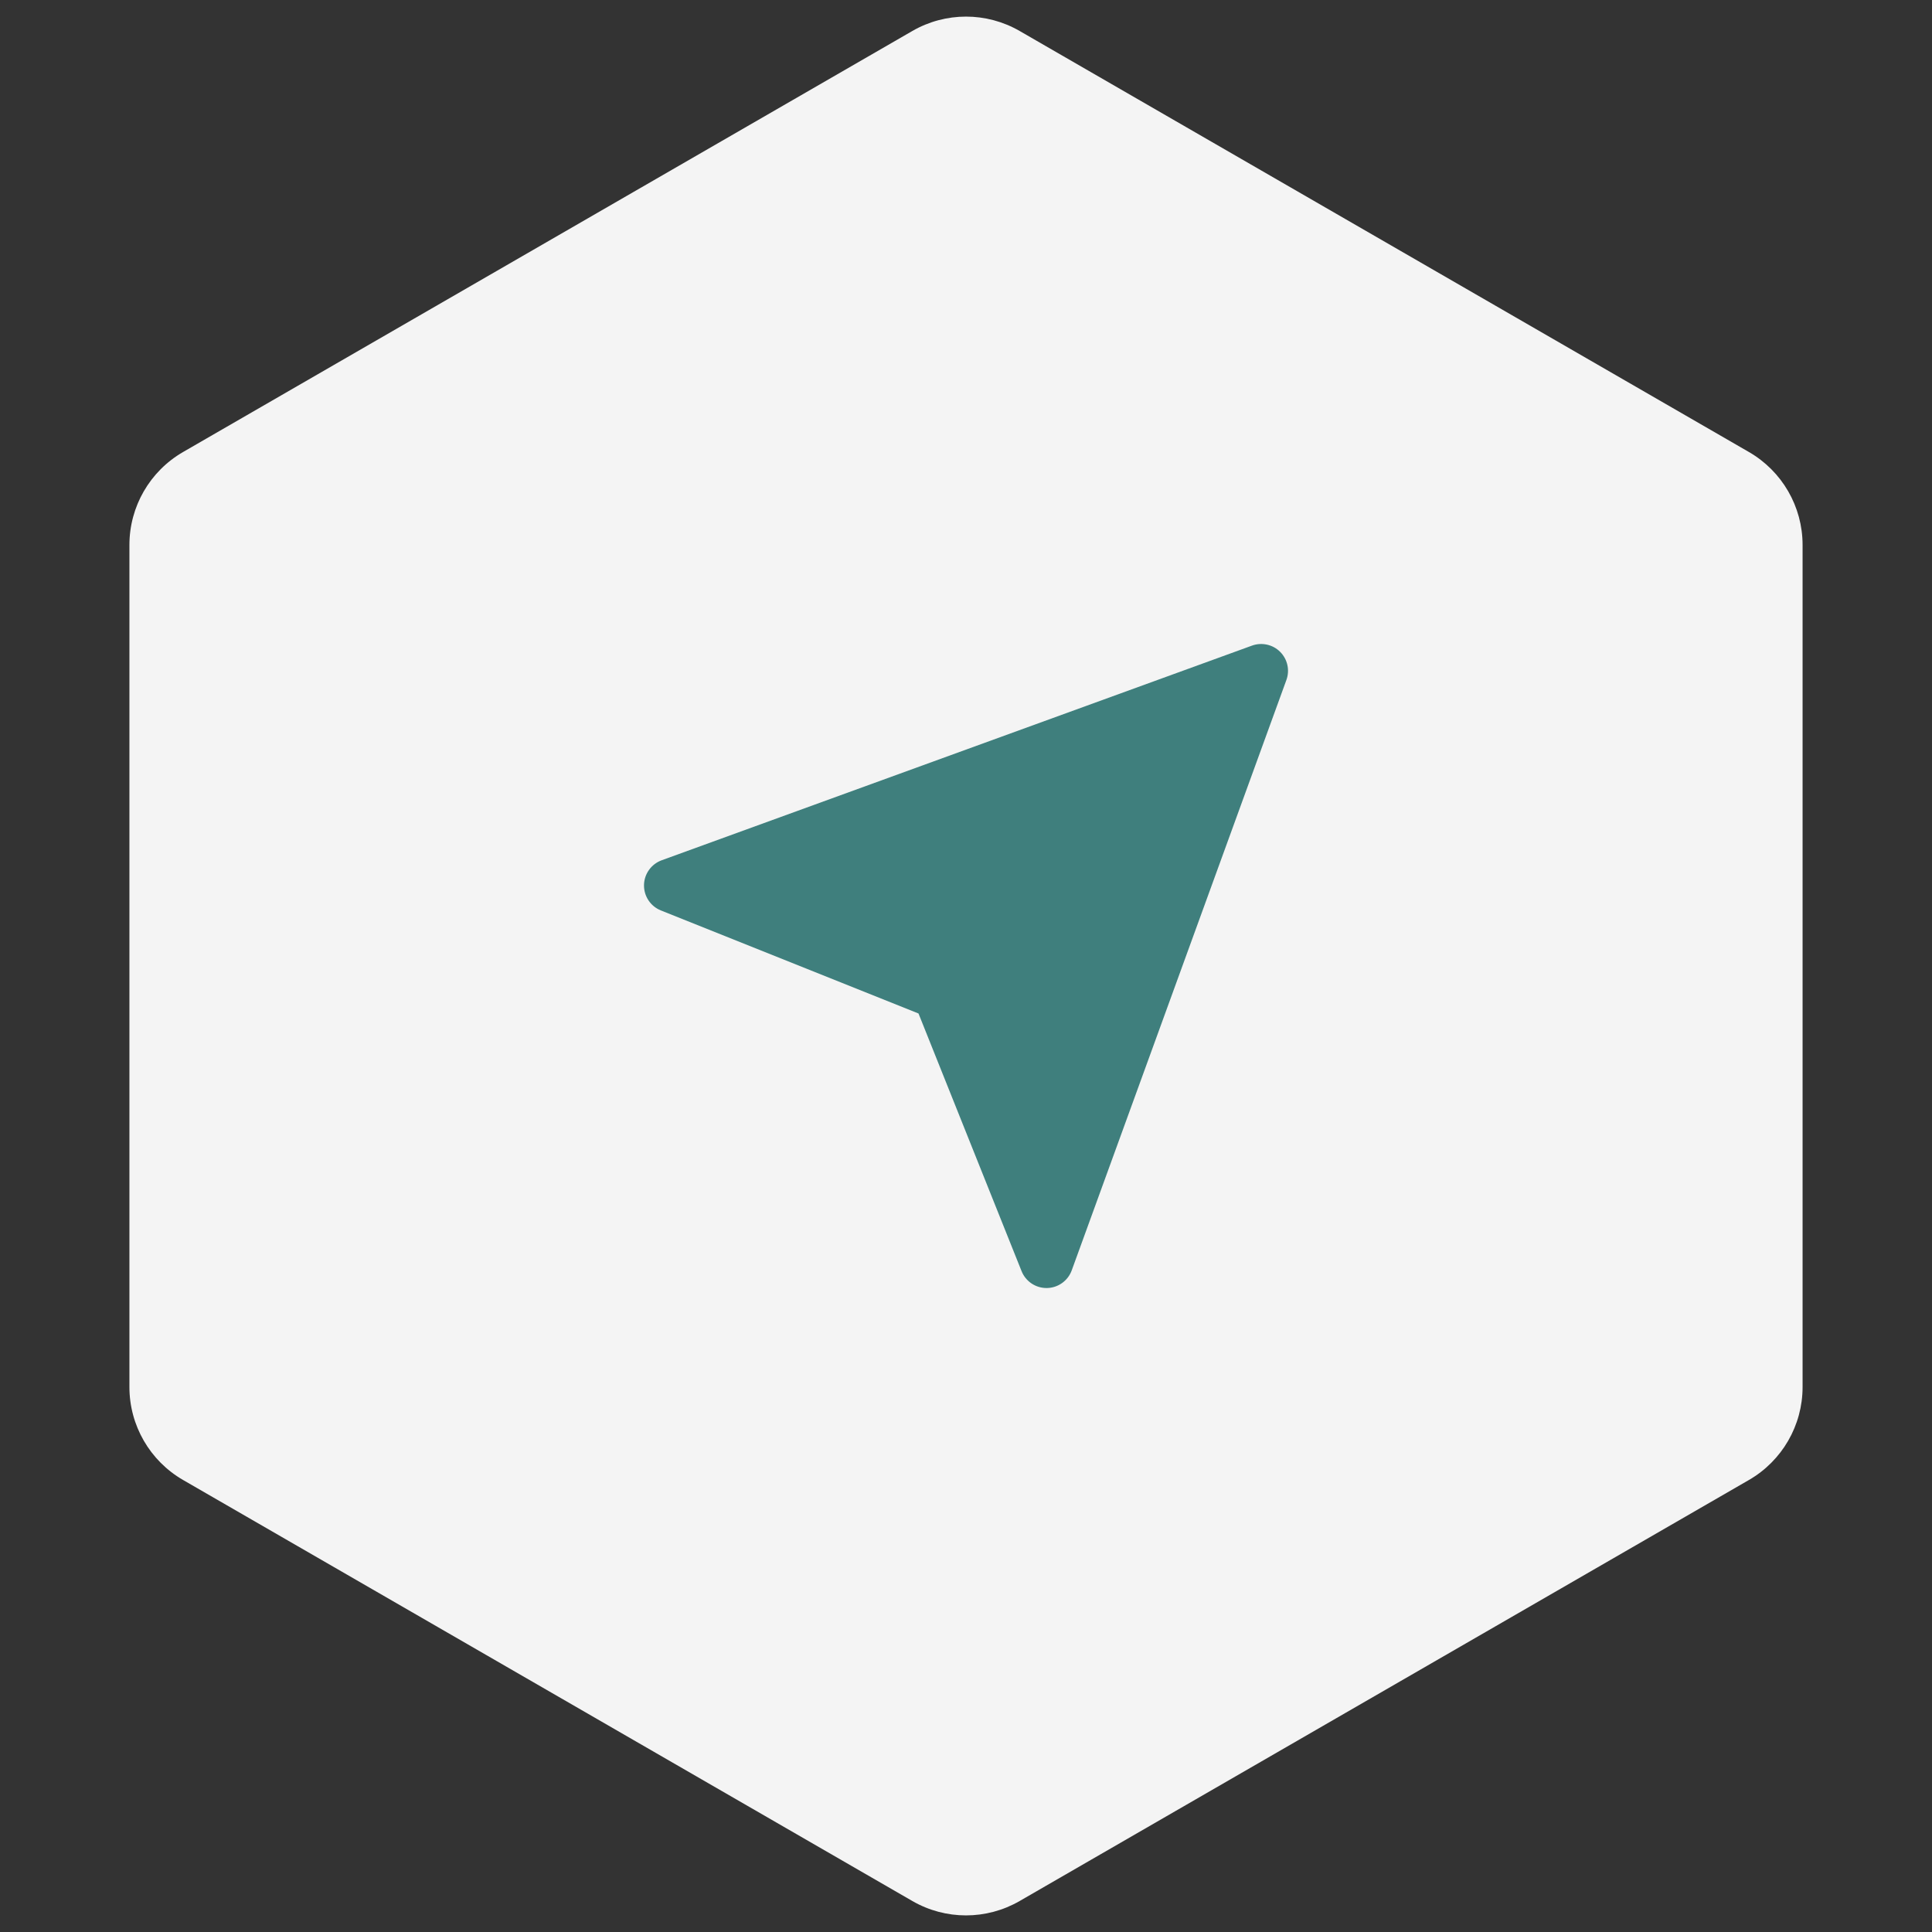
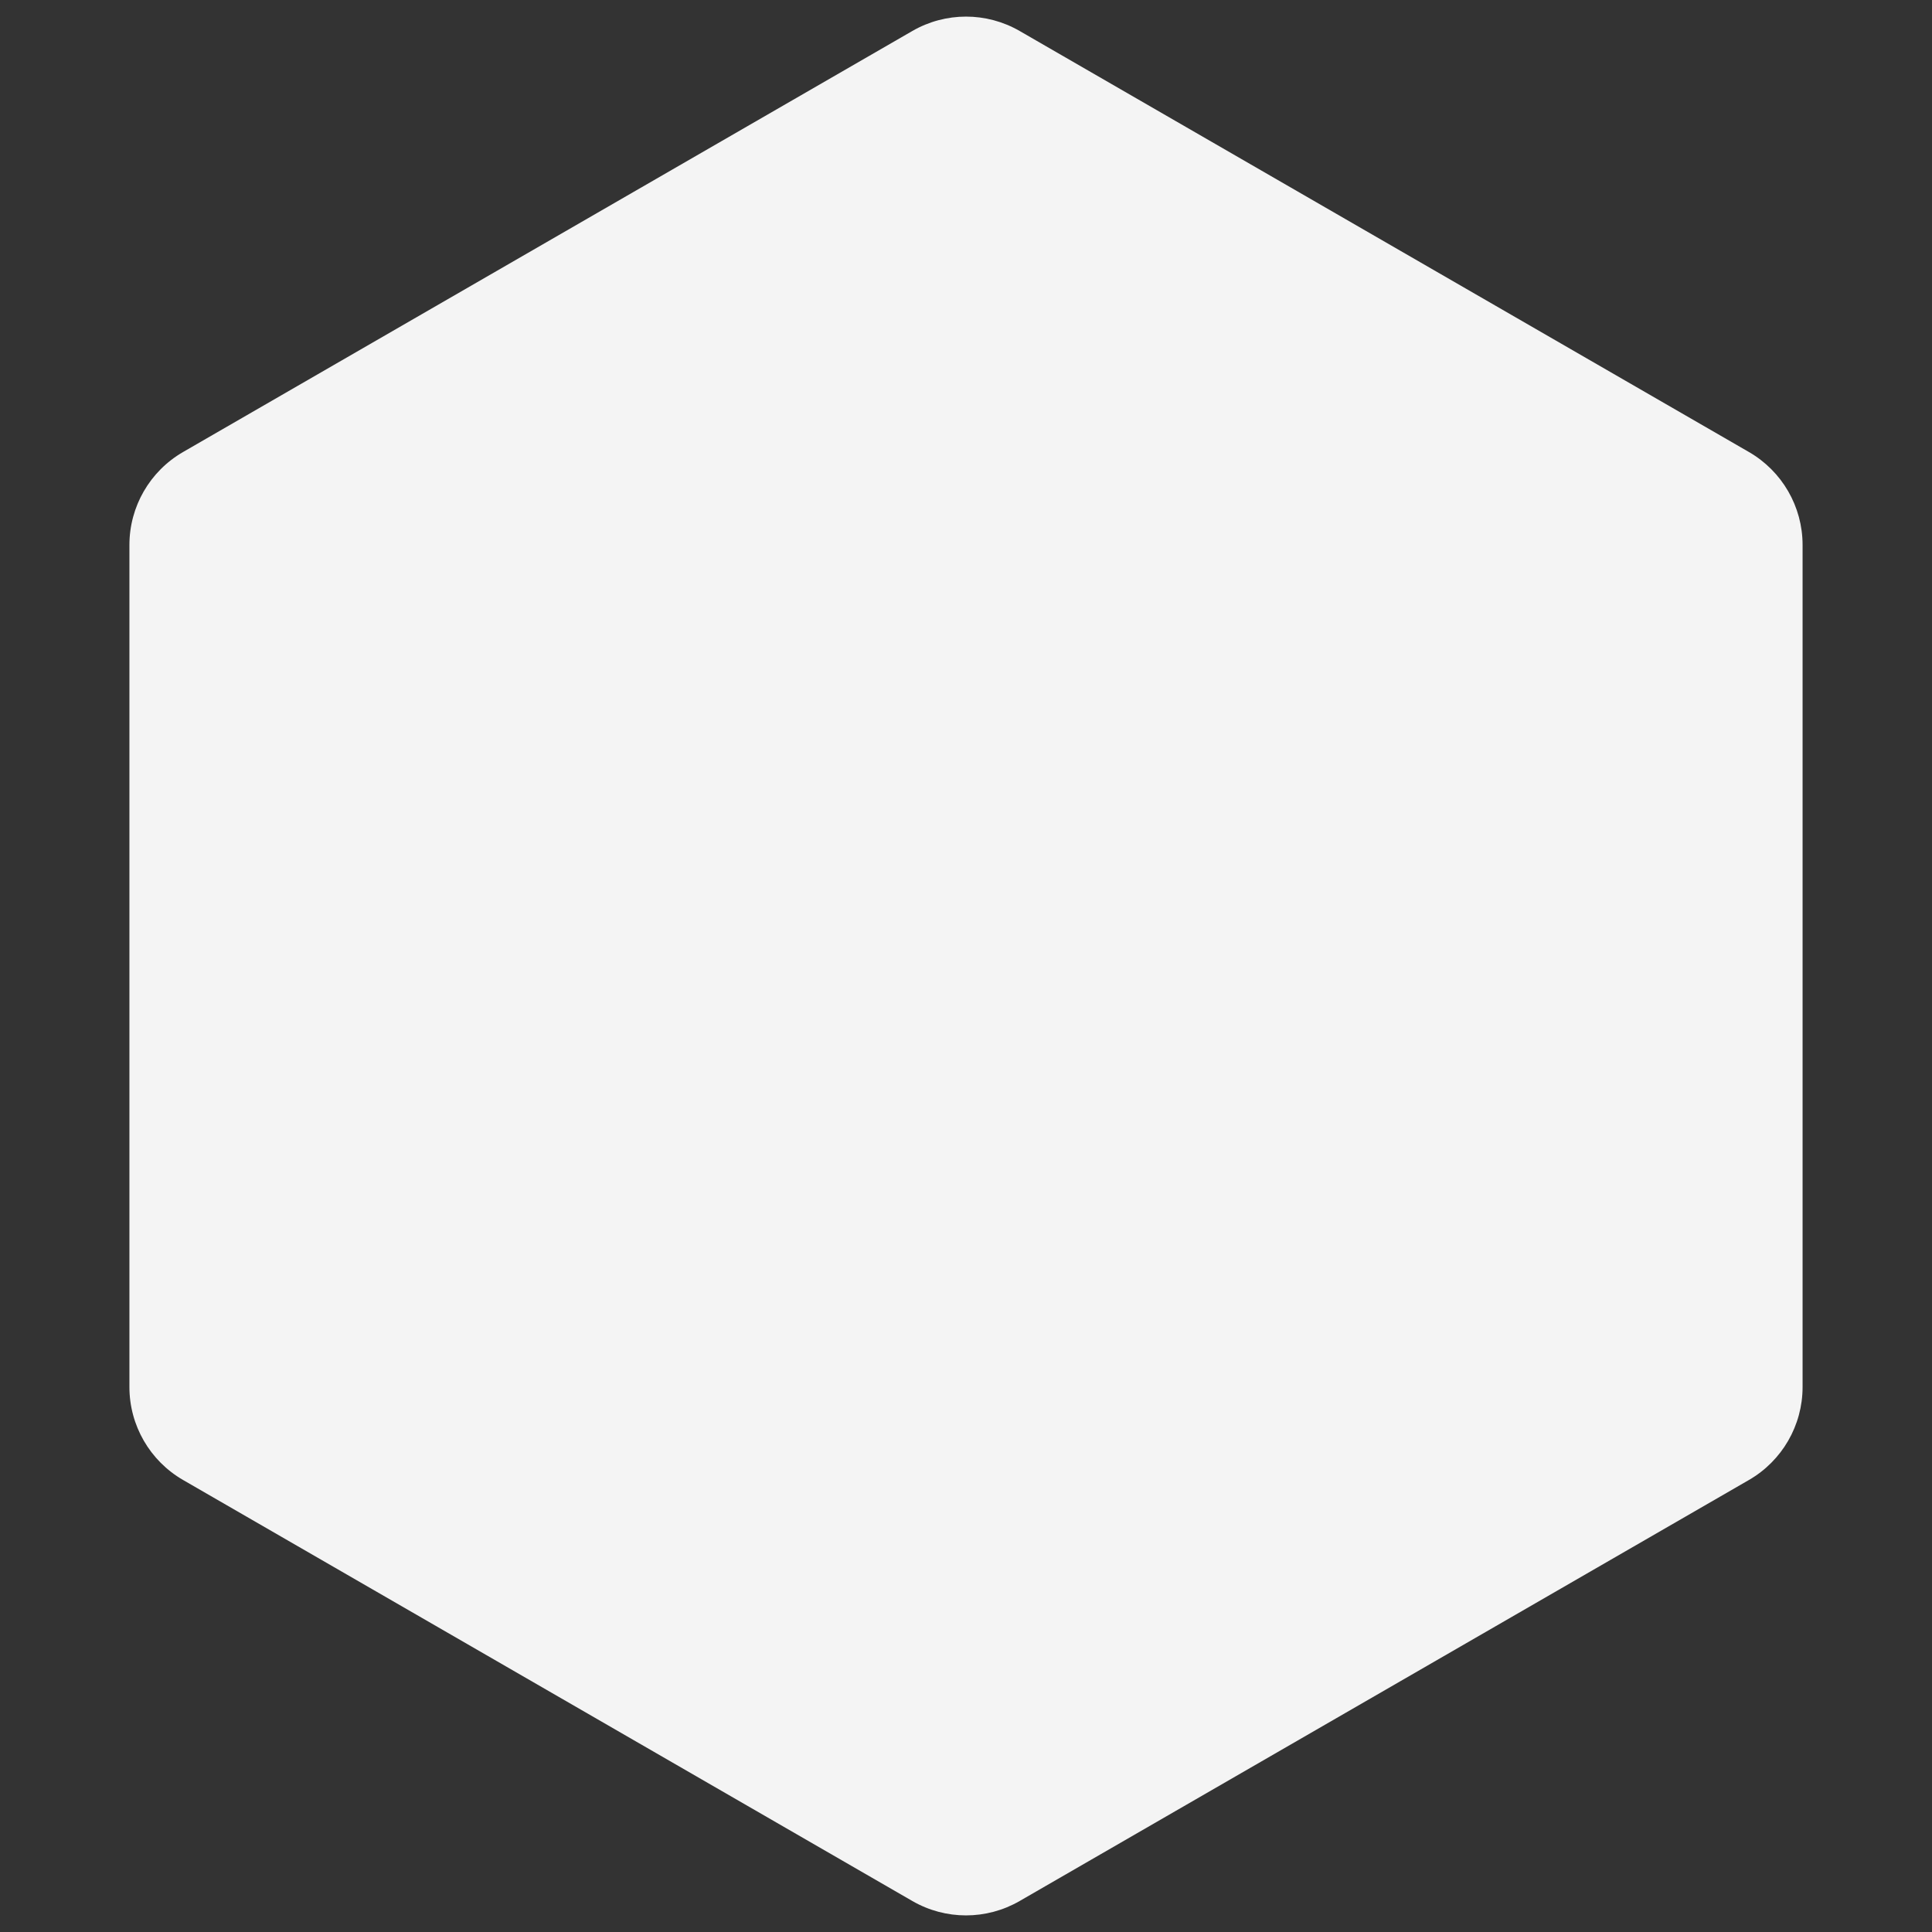
<svg xmlns="http://www.w3.org/2000/svg" width="72" height="72" viewBox="0 0 72 72" fill="none">
  <rect x="0" y="0" width="72" height="72" fill="#333333" stroke="none" />
  <path d="M34 1.155C35.238 0.44 36.762 0.44 38 1.155L65.177 16.845C66.415 17.56 67.177 18.88 67.177 20.309V51.691C67.177 53.12 66.415 54.44 65.177 55.155L38 70.845C36.762 71.56 35.238 71.56 34 70.845L6.823 55.155C5.585 54.44 4.823 53.12 4.823 51.691V20.309C4.823 18.88 5.585 17.56 6.823 16.845L34 1.155Z" fill="#F4F4F4" />
-   <path d="M24 32.984C23.997 33.187 24.055 33.386 24.168 33.555C24.28 33.724 24.441 33.854 24.629 33.929L34.23 37.77L38.071 47.372C38.145 47.558 38.274 47.717 38.439 47.829C38.605 47.941 38.8 48.001 39 48.001H39.016C39.219 47.998 39.416 47.933 39.581 47.815C39.745 47.698 39.871 47.533 39.94 47.343L47.94 25.342C48.005 25.163 48.018 24.969 47.977 24.784C47.936 24.598 47.842 24.427 47.708 24.293C47.573 24.158 47.403 24.065 47.217 24.024C47.031 23.983 46.837 23.995 46.658 24.06L24.658 32.06C24.468 32.13 24.303 32.255 24.186 32.42C24.068 32.585 24.003 32.782 24 32.984Z" fill="#3F7F7D" />
</svg>